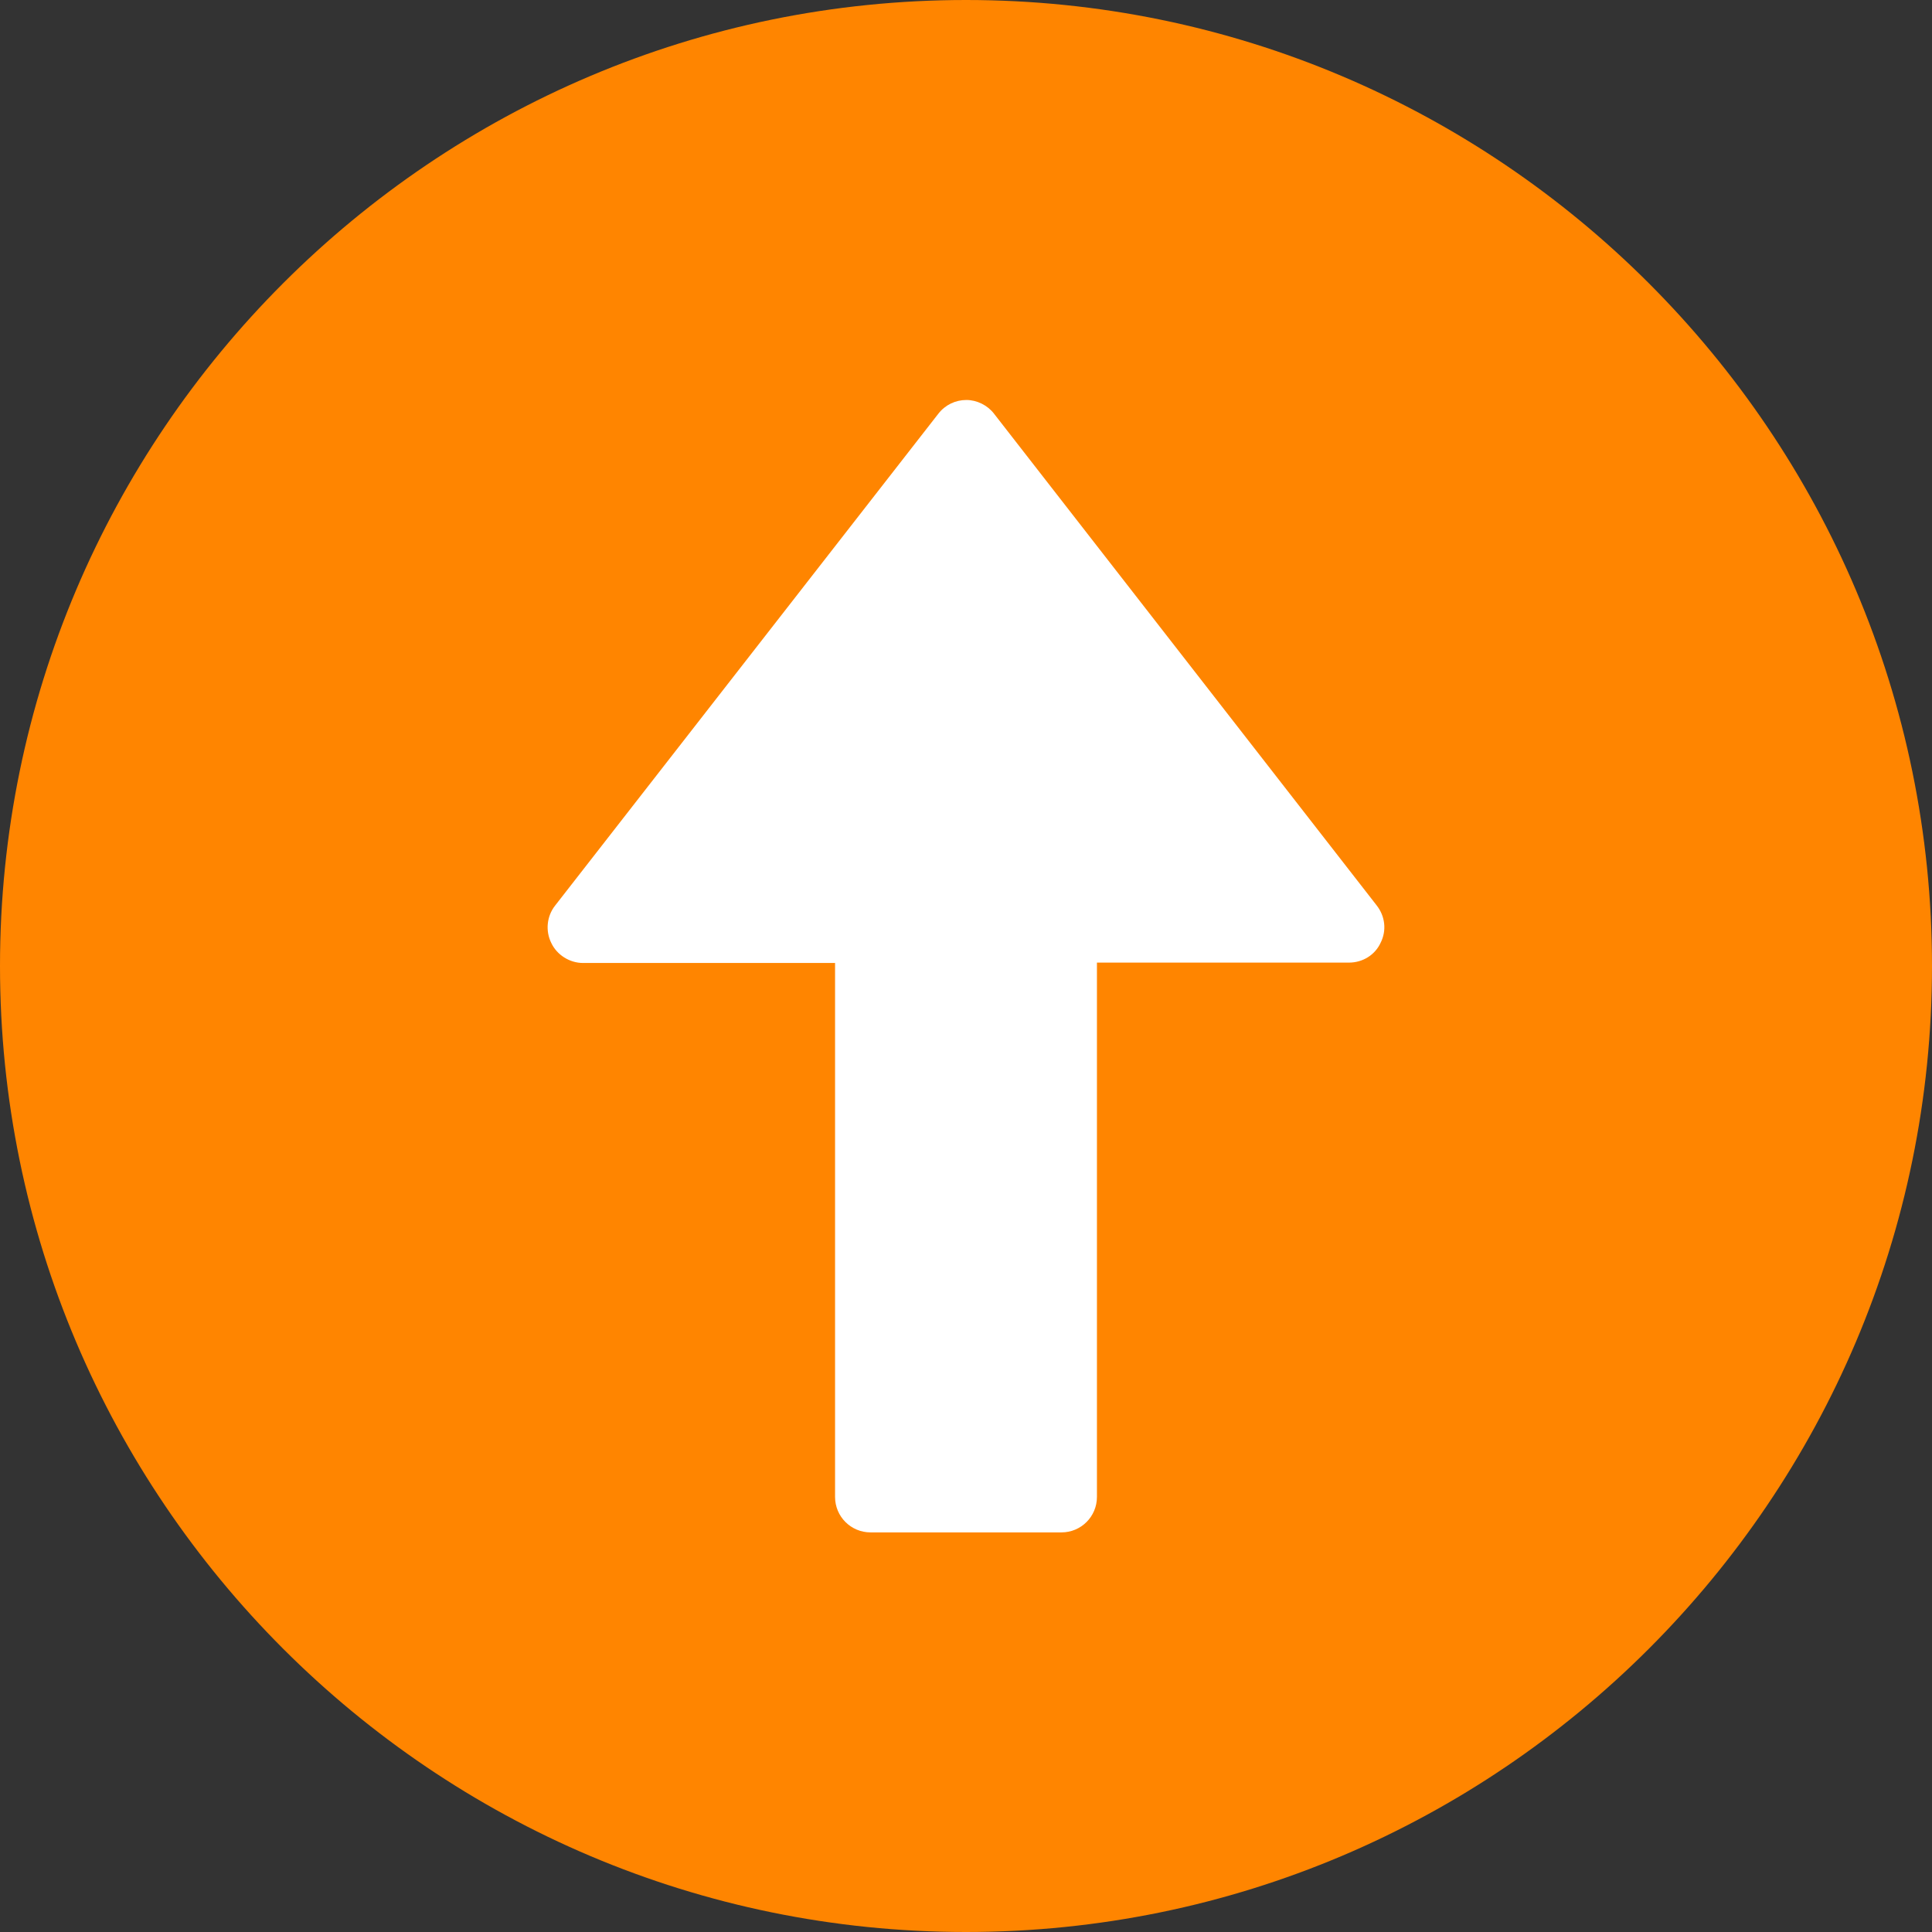
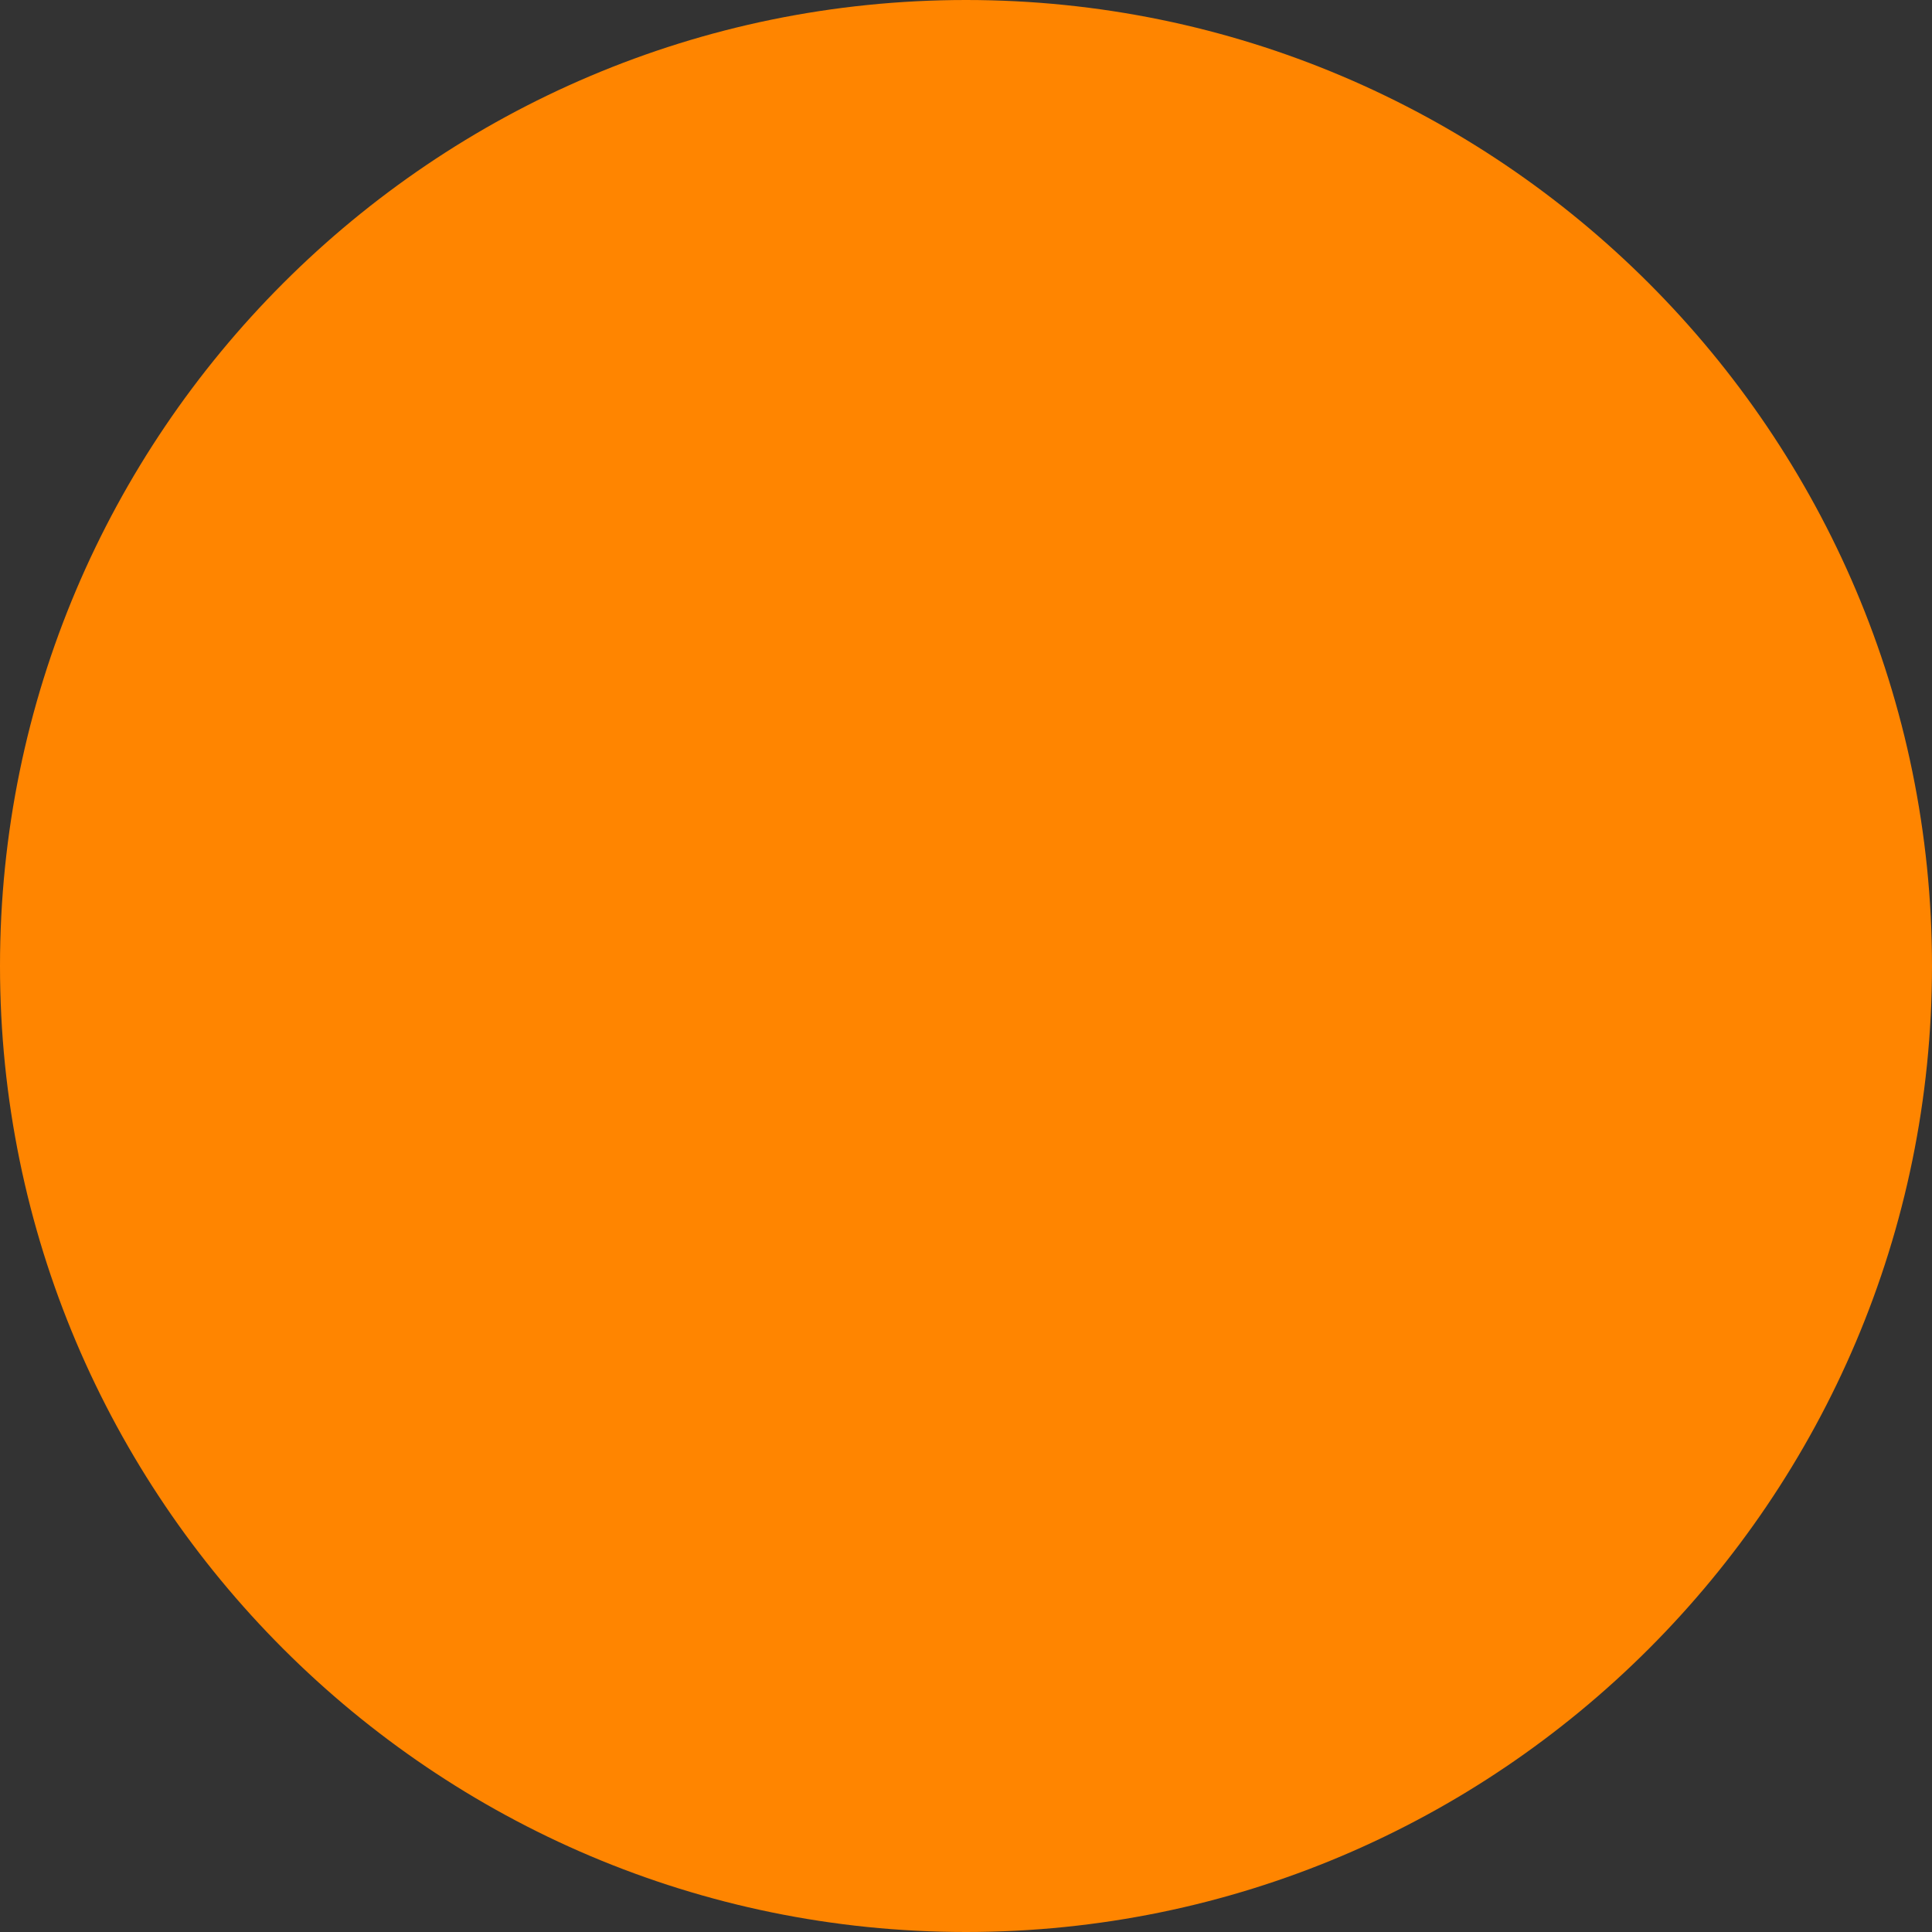
<svg xmlns="http://www.w3.org/2000/svg" id="Ebene_1" data-name="Ebene 1" viewBox="0 0 512 512">
  <rect x="0" y="0" width="512" height="512" fill="#333333" stroke="none" />
  <path d="m256,0C114.8,0,0,114.8,0,256s114.8,256,256,256,256-114.8,256-256S397.2,0,256,0Z" style="fill: #ff8500; fill-rule: evenodd;" />
-   <path d="m256.1,106c-2.9,0-5.6,1.3-7.4,3.6l-101.6,130.4c-2.2,2.8-2.6,6.7-1,9.9,1.5,3.2,4.9,5.3,8.4,5.3h66.8v141.5c0,5.2,4.2,9.4,9.4,9.4h50.6c5.2,0,9.4-4.2,9.4-9.4v-141.6h66.8c3.6,0,6.9-2,8.4-5.3,1.6-3.2,1.2-7-1.1-9.9l-101.4-130.3c-1.7-2.2-4.5-3.6-7.3-3.6Z" style="fill: #fff;" />
</svg>